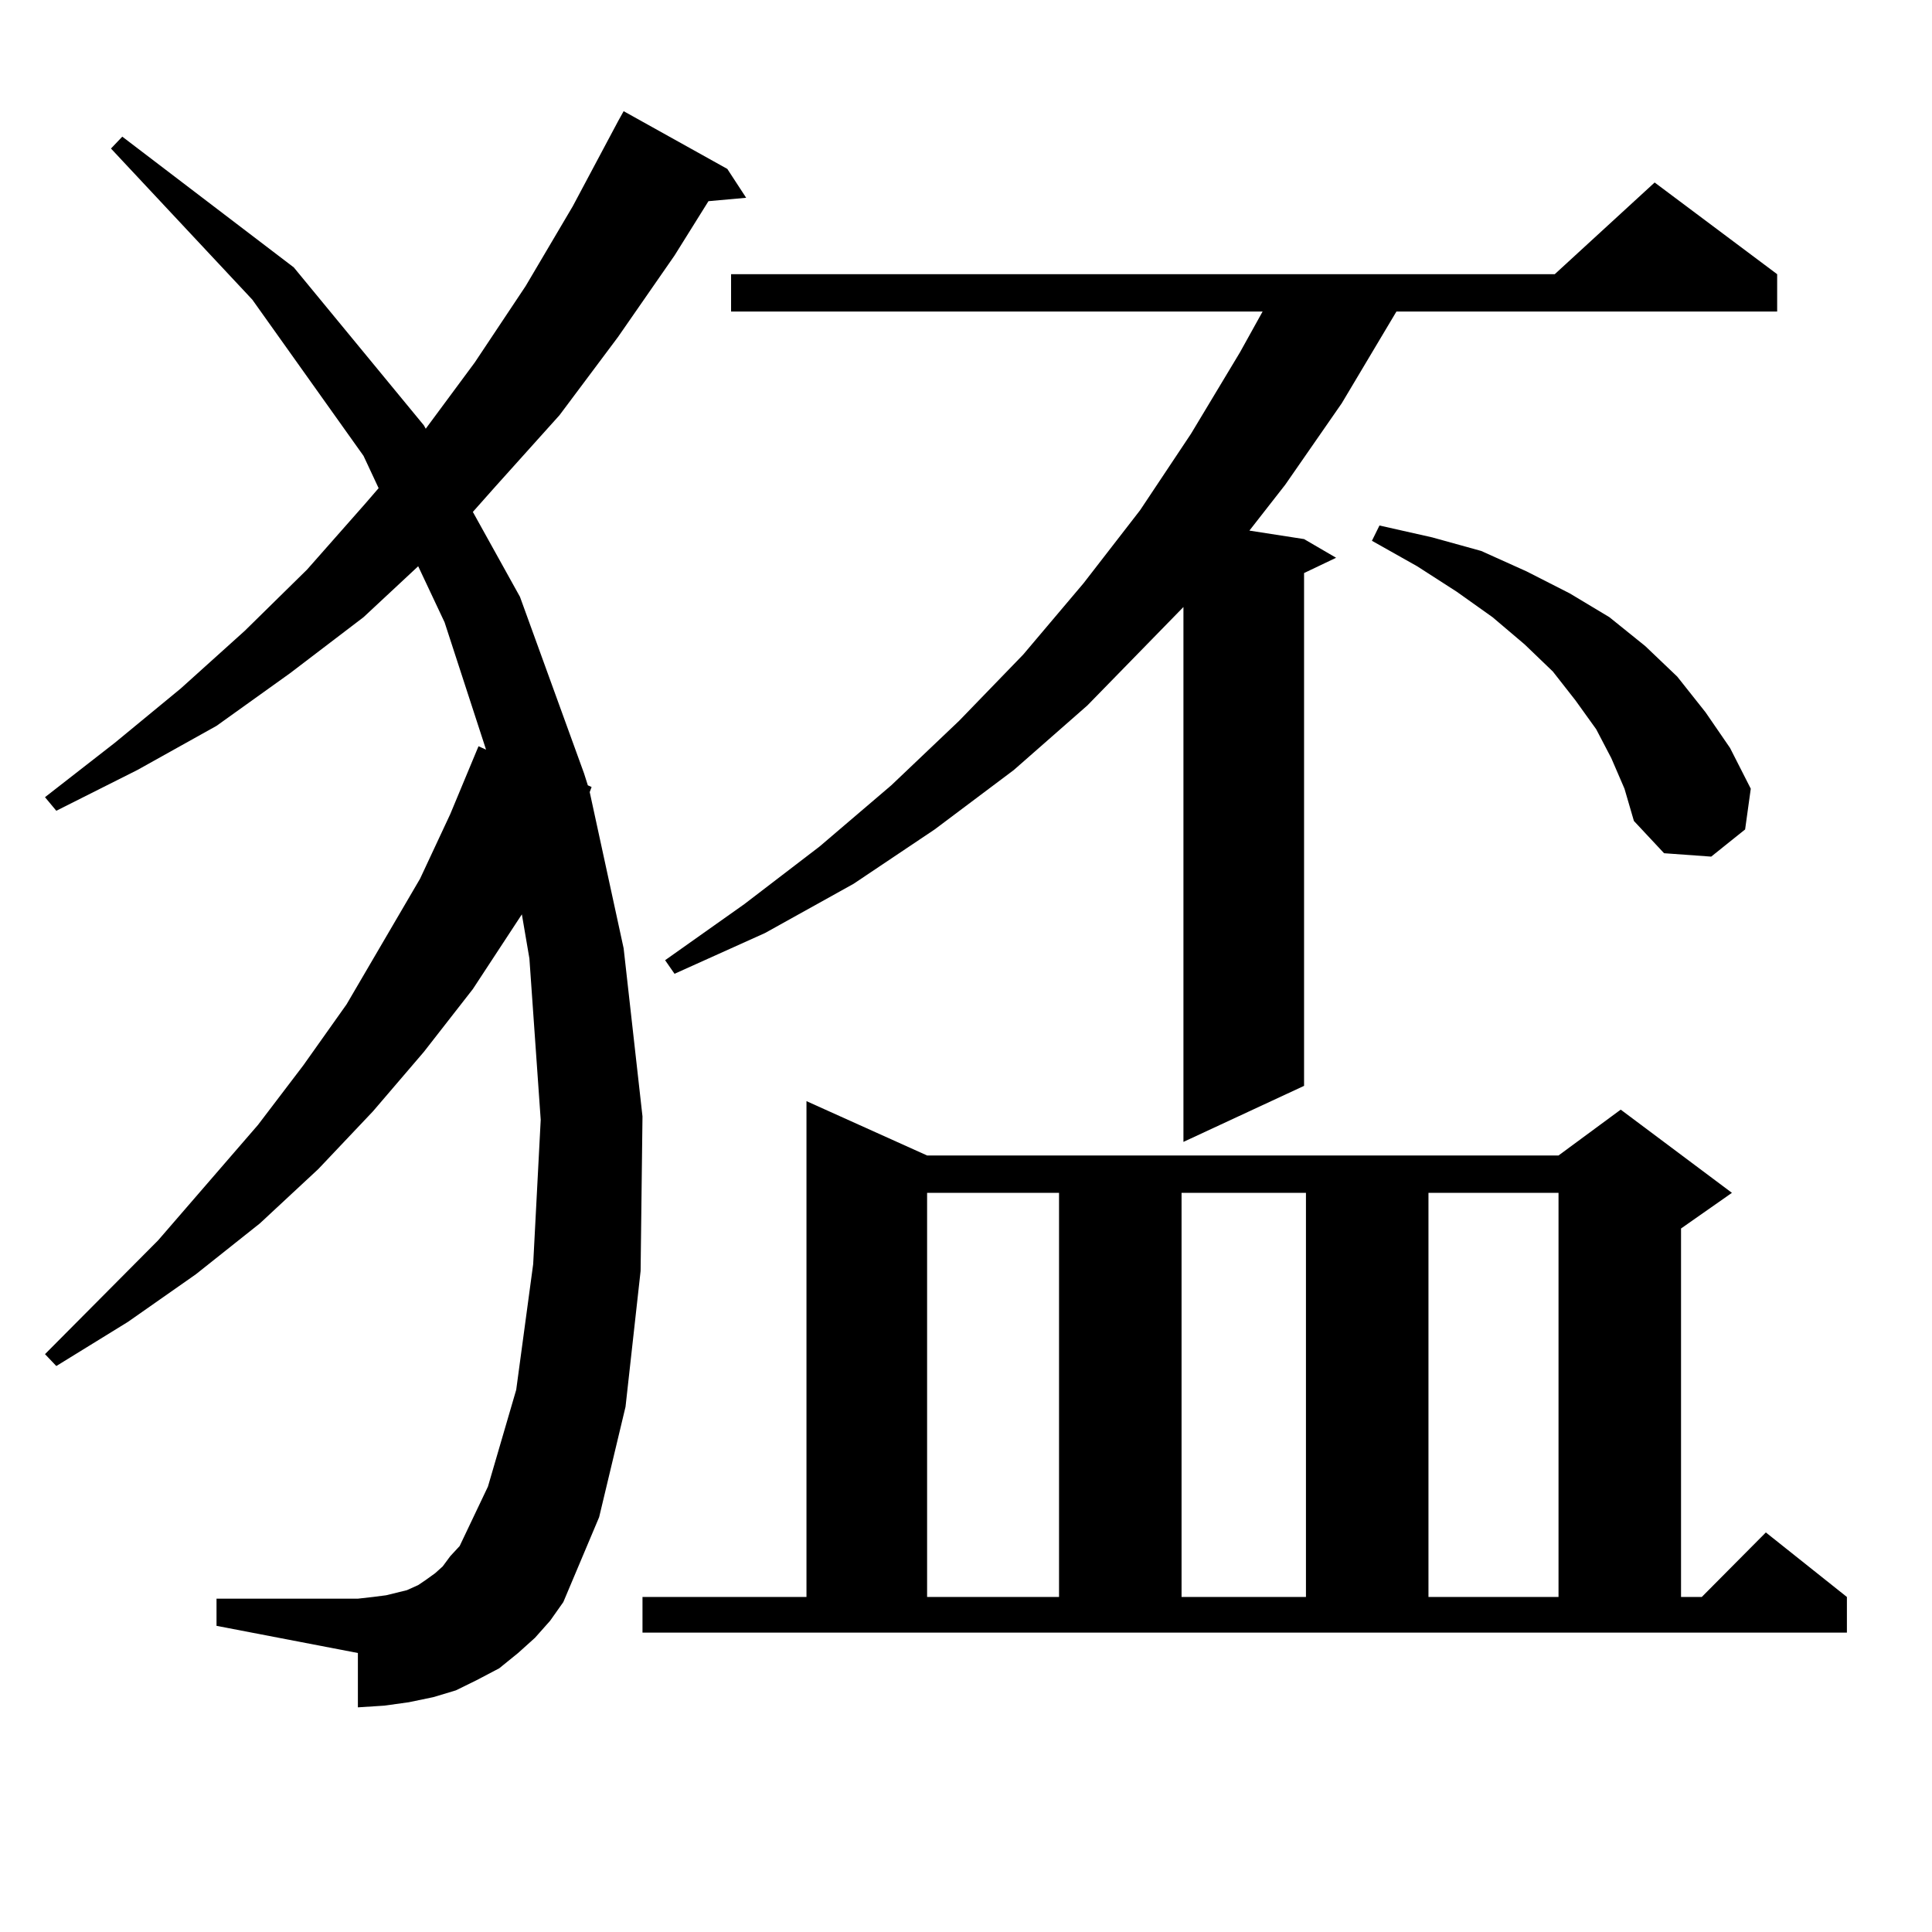
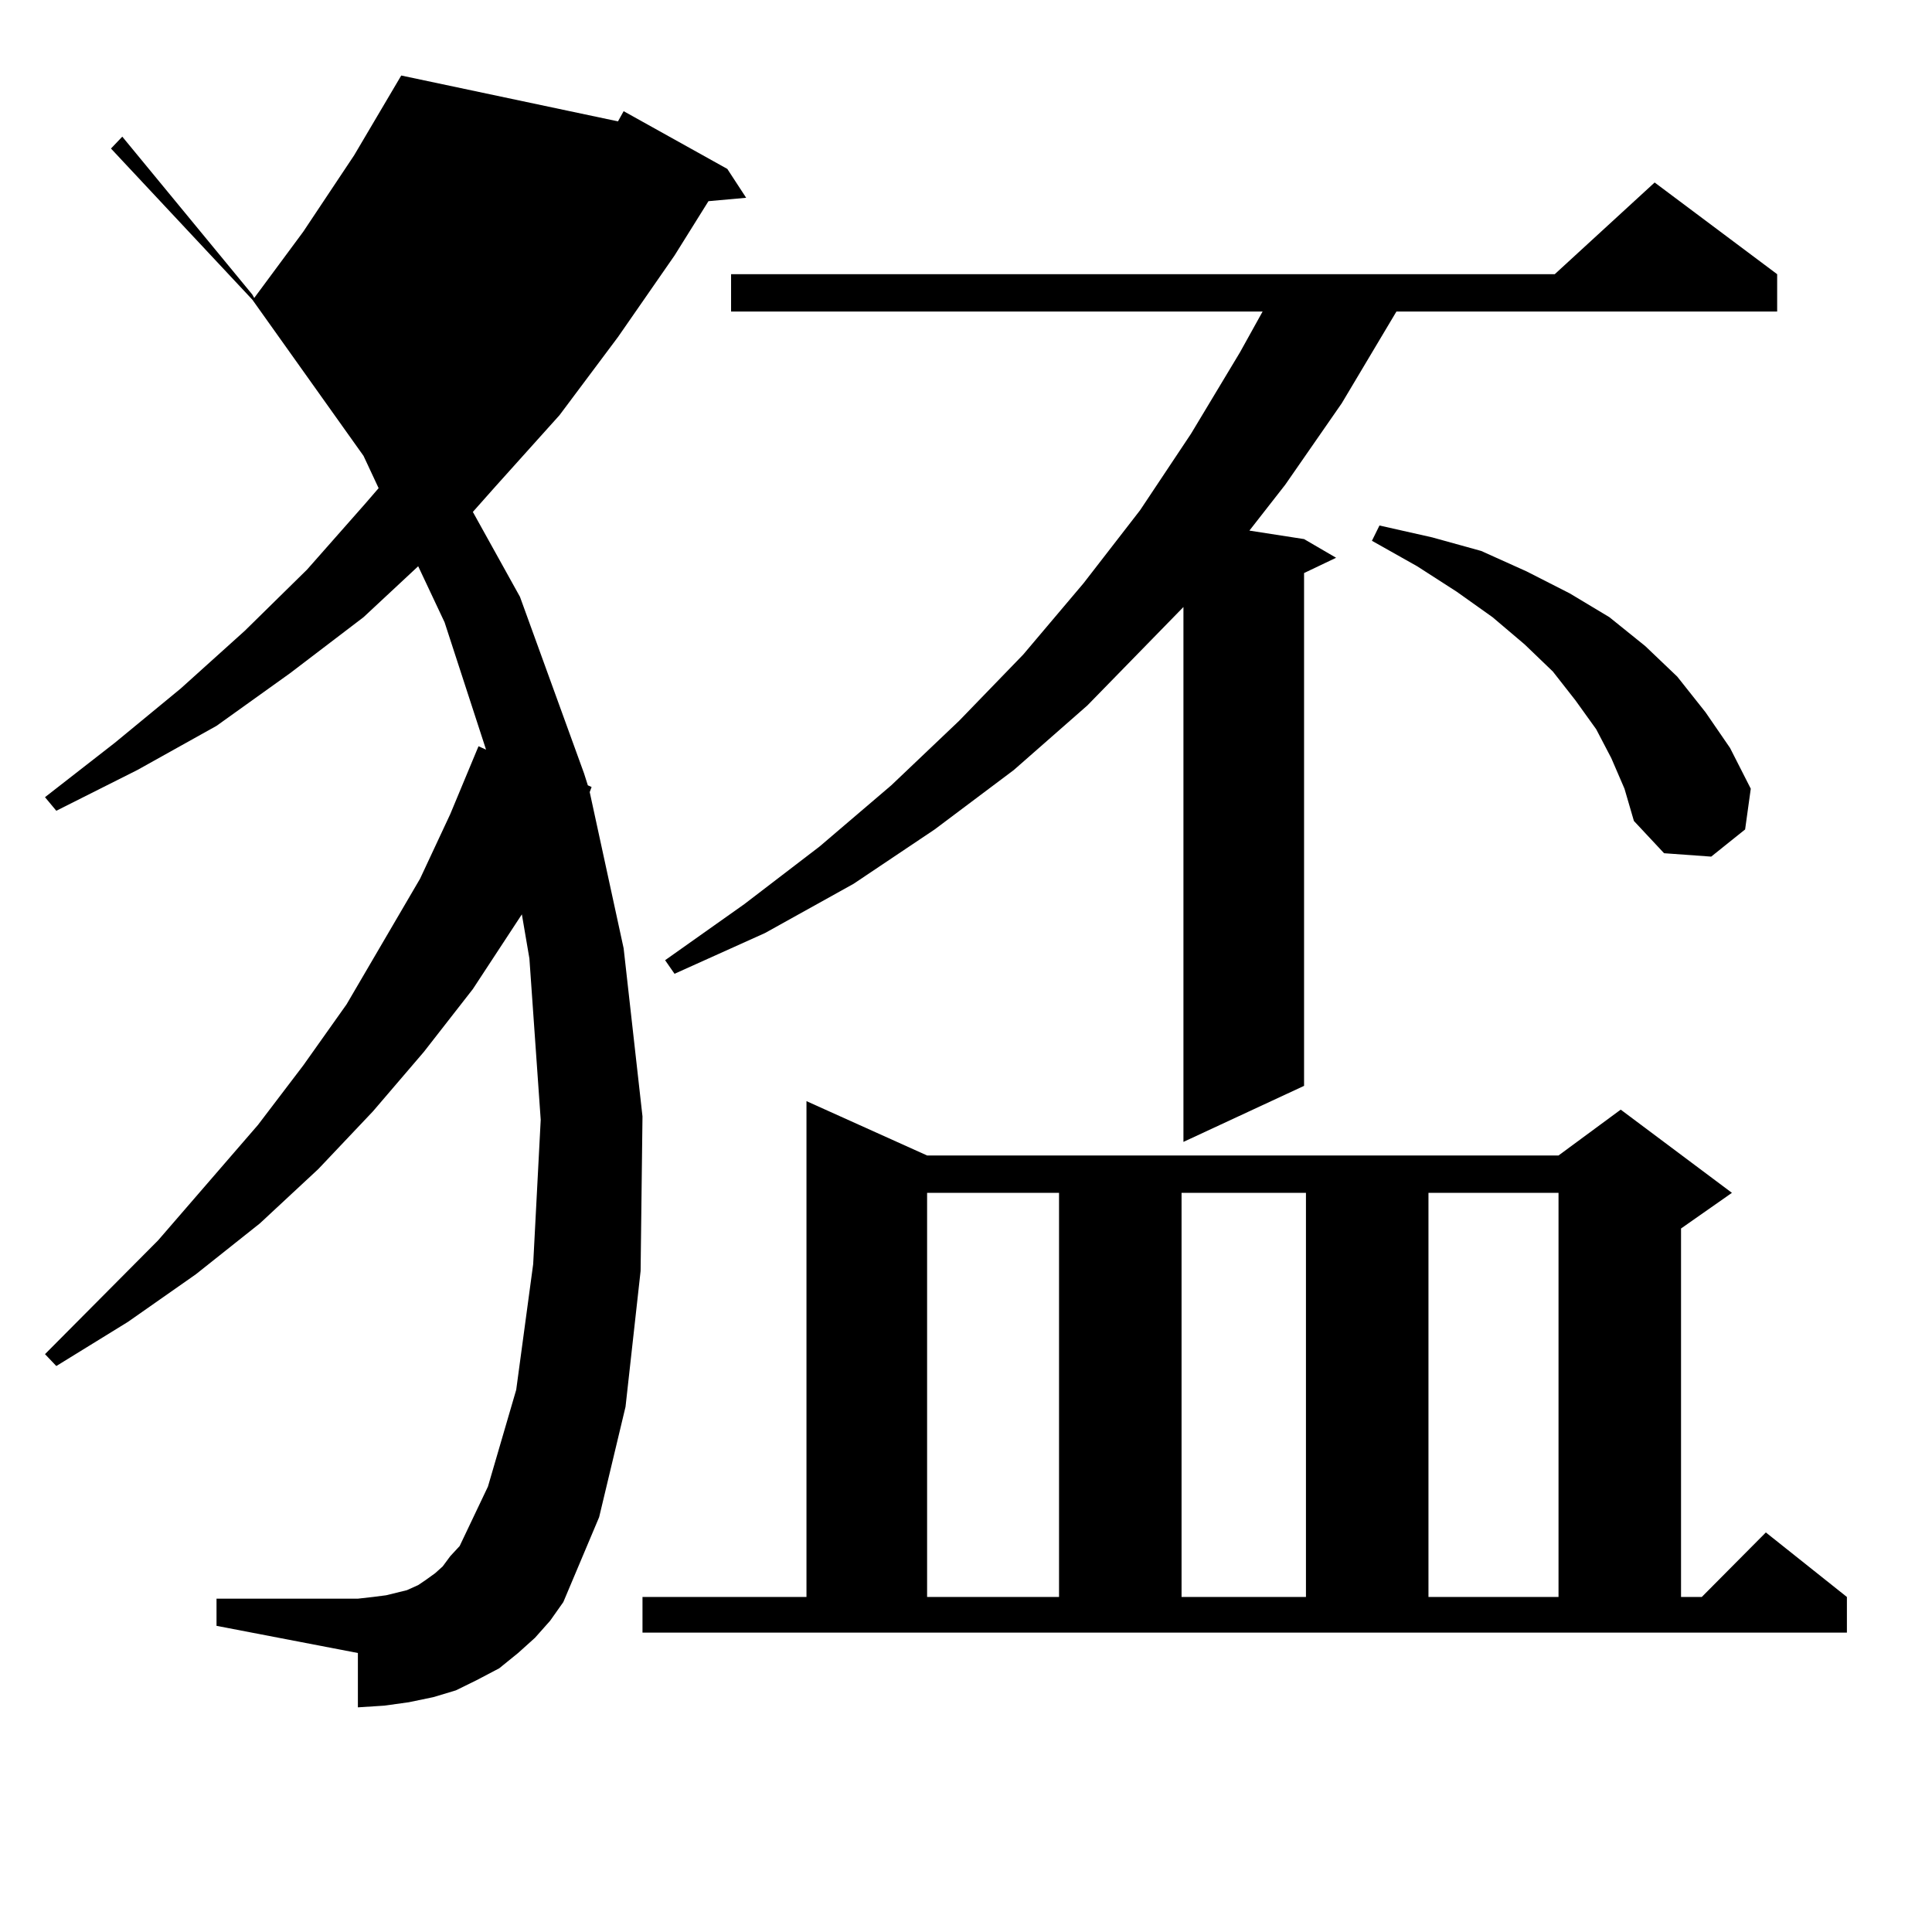
<svg xmlns="http://www.w3.org/2000/svg" version="1.1" id="图层_1" x="0px" y="0px" width="1000px" height="1000px" viewBox="0 0 1000 1000" enable-background="new 0 0 1000 1000" xml:space="preserve">
-   <path d="M276.944,847.684l-8.78,7.91l-9.756,7.91l-11.707,6.152l-10.731,5.273l-11.707,3.516l-12.683,2.637l-12.683,1.758  l-13.658,0.879v-28.125l-73.169-14.063v-14.063h73.169l7.805-0.879l6.829-0.879l10.731-2.637l5.854-2.637l3.902-2.637l4.878-3.516  l3.902-3.516l3.902-5.273l4.878-5.273l14.634-30.762l14.634-50.098l8.78-65.039l3.902-74.707l-5.854-83.496l-3.902-22.852  l-25.365,38.672l-25.365,32.52l-26.341,30.762l-28.292,29.883l-30.243,28.125l-33.17,26.367l-35.121,24.609l-37.072,22.852  l-5.854-6.152l58.535-58.887l51.706-59.766l23.414-30.762l22.438-31.641l38.048-65.039l15.609-33.398l14.634-35.156l3.902,1.758  l-21.463-65.918l-13.658-29.004l-28.292,26.367l-38.048,29.004l-38.048,27.246l-40.975,22.852l-41.95,21.094l-5.854-7.031  L59.389,384.5l34.146-28.125l33.17-29.883l32.194-31.641l30.243-34.277l6.829-7.91l-7.805-16.699l-57.56-80.859L57.438,76.883  l5.854-6.152l88.778,67.676l67.315,81.738l0.976,1.758l25.365-34.277l26.341-39.551l24.39-41.309L319.87,62.82l2.927-5.273  l53.657,29.883l9.756,14.941l-19.512,1.758l-17.561,28.125l-29.268,42.188l-30.243,40.43l-33.17,36.914l-11.707,13.184l24.39,43.945  l33.17,91.406l1.951,6.152l1.951,0.879l-0.976,2.637l17.561,80.859l9.756,87.012l-0.976,79.98l-7.805,70.313l-13.658,57.129  l-18.536,43.945l-6.829,9.668L276.944,847.684z M332.553,826.59h84.876V569.949l62.438,28.125h326.821l32.194-23.73l57.56,43.066  l-26.341,18.457V826.59h10.731l33.17-33.398l41.95,33.398v18.457H332.553V826.59z M919.855,141.922v19.336H722.787l-28.292,47.461  l-29.268,42.188l-18.536,23.73l28.292,4.395l16.585,9.668l-16.585,7.91v265.43l-62.438,29.004V314.188l-49.755,50.977  l-38.048,33.398l-40.975,30.762l-41.95,28.125l-45.853,25.488l-46.828,21.094L344.26,497l40.975-29.004l39.023-29.883l37.072-31.641  l35.121-33.398l33.17-34.277l31.219-36.914l29.268-37.793l26.341-39.551l25.365-42.188l11.707-21.094H378.405v-19.336h426.331  l51.706-47.461L919.855,141.922z M479.866,617.41v209.18h68.291V617.41H479.866z M611.57,617.41v209.18h64.389V617.41H611.57z   M834.004,392.41l-7.805-14.941l-10.731-14.941l-11.707-14.941l-14.634-14.063l-16.585-14.063l-18.536-13.184l-20.487-13.184  l-23.414-13.184l3.902-7.91l27.316,6.152l25.365,7.031l23.414,10.547l22.438,11.426l20.487,12.305l18.536,14.941l16.585,15.82  l14.634,18.457l12.683,18.457l10.731,21.094l-2.927,21.094l-17.561,14.063l-24.39-1.758l-15.609-16.699l-4.878-16.699  L834.004,392.41z M739.372,617.41v209.18h67.315V617.41H739.372z" />
+   <path d="M276.944,847.684l-8.78,7.91l-9.756,7.91l-11.707,6.152l-10.731,5.273l-11.707,3.516l-12.683,2.637l-12.683,1.758  l-13.658,0.879v-28.125l-73.169-14.063v-14.063h73.169l7.805-0.879l6.829-0.879l10.731-2.637l5.854-2.637l3.902-2.637l4.878-3.516  l3.902-3.516l3.902-5.273l4.878-5.273l14.634-30.762l14.634-50.098l8.78-65.039l3.902-74.707l-5.854-83.496l-3.902-22.852  l-25.365,38.672l-25.365,32.52l-26.341,30.762l-28.292,29.883l-30.243,28.125l-33.17,26.367l-35.121,24.609l-37.072,22.852  l-5.854-6.152l58.535-58.887l51.706-59.766l23.414-30.762l22.438-31.641l38.048-65.039l15.609-33.398l14.634-35.156l3.902,1.758  l-21.463-65.918l-13.658-29.004l-28.292,26.367l-38.048,29.004l-38.048,27.246l-40.975,22.852l-41.95,21.094l-5.854-7.031  L59.389,384.5l34.146-28.125l33.17-29.883l32.194-31.641l30.243-34.277l6.829-7.91l-7.805-16.699l-57.56-80.859L57.438,76.883  l5.854-6.152l67.315,81.738l0.976,1.758l25.365-34.277l26.341-39.551l24.39-41.309L319.87,62.82l2.927-5.273  l53.657,29.883l9.756,14.941l-19.512,1.758l-17.561,28.125l-29.268,42.188l-30.243,40.43l-33.17,36.914l-11.707,13.184l24.39,43.945  l33.17,91.406l1.951,6.152l1.951,0.879l-0.976,2.637l17.561,80.859l9.756,87.012l-0.976,79.98l-7.805,70.313l-13.658,57.129  l-18.536,43.945l-6.829,9.668L276.944,847.684z M332.553,826.59h84.876V569.949l62.438,28.125h326.821l32.194-23.73l57.56,43.066  l-26.341,18.457V826.59h10.731l33.17-33.398l41.95,33.398v18.457H332.553V826.59z M919.855,141.922v19.336H722.787l-28.292,47.461  l-29.268,42.188l-18.536,23.73l28.292,4.395l16.585,9.668l-16.585,7.91v265.43l-62.438,29.004V314.188l-49.755,50.977  l-38.048,33.398l-40.975,30.762l-41.95,28.125l-45.853,25.488l-46.828,21.094L344.26,497l40.975-29.004l39.023-29.883l37.072-31.641  l35.121-33.398l33.17-34.277l31.219-36.914l29.268-37.793l26.341-39.551l25.365-42.188l11.707-21.094H378.405v-19.336h426.331  l51.706-47.461L919.855,141.922z M479.866,617.41v209.18h68.291V617.41H479.866z M611.57,617.41v209.18h64.389V617.41H611.57z   M834.004,392.41l-7.805-14.941l-10.731-14.941l-11.707-14.941l-14.634-14.063l-16.585-14.063l-18.536-13.184l-20.487-13.184  l-23.414-13.184l3.902-7.91l27.316,6.152l25.365,7.031l23.414,10.547l22.438,11.426l20.487,12.305l18.536,14.941l16.585,15.82  l14.634,18.457l12.683,18.457l10.731,21.094l-2.927,21.094l-17.561,14.063l-24.39-1.758l-15.609-16.699l-4.878-16.699  L834.004,392.41z M739.372,617.41v209.18h67.315V617.41H739.372z" />
</svg>